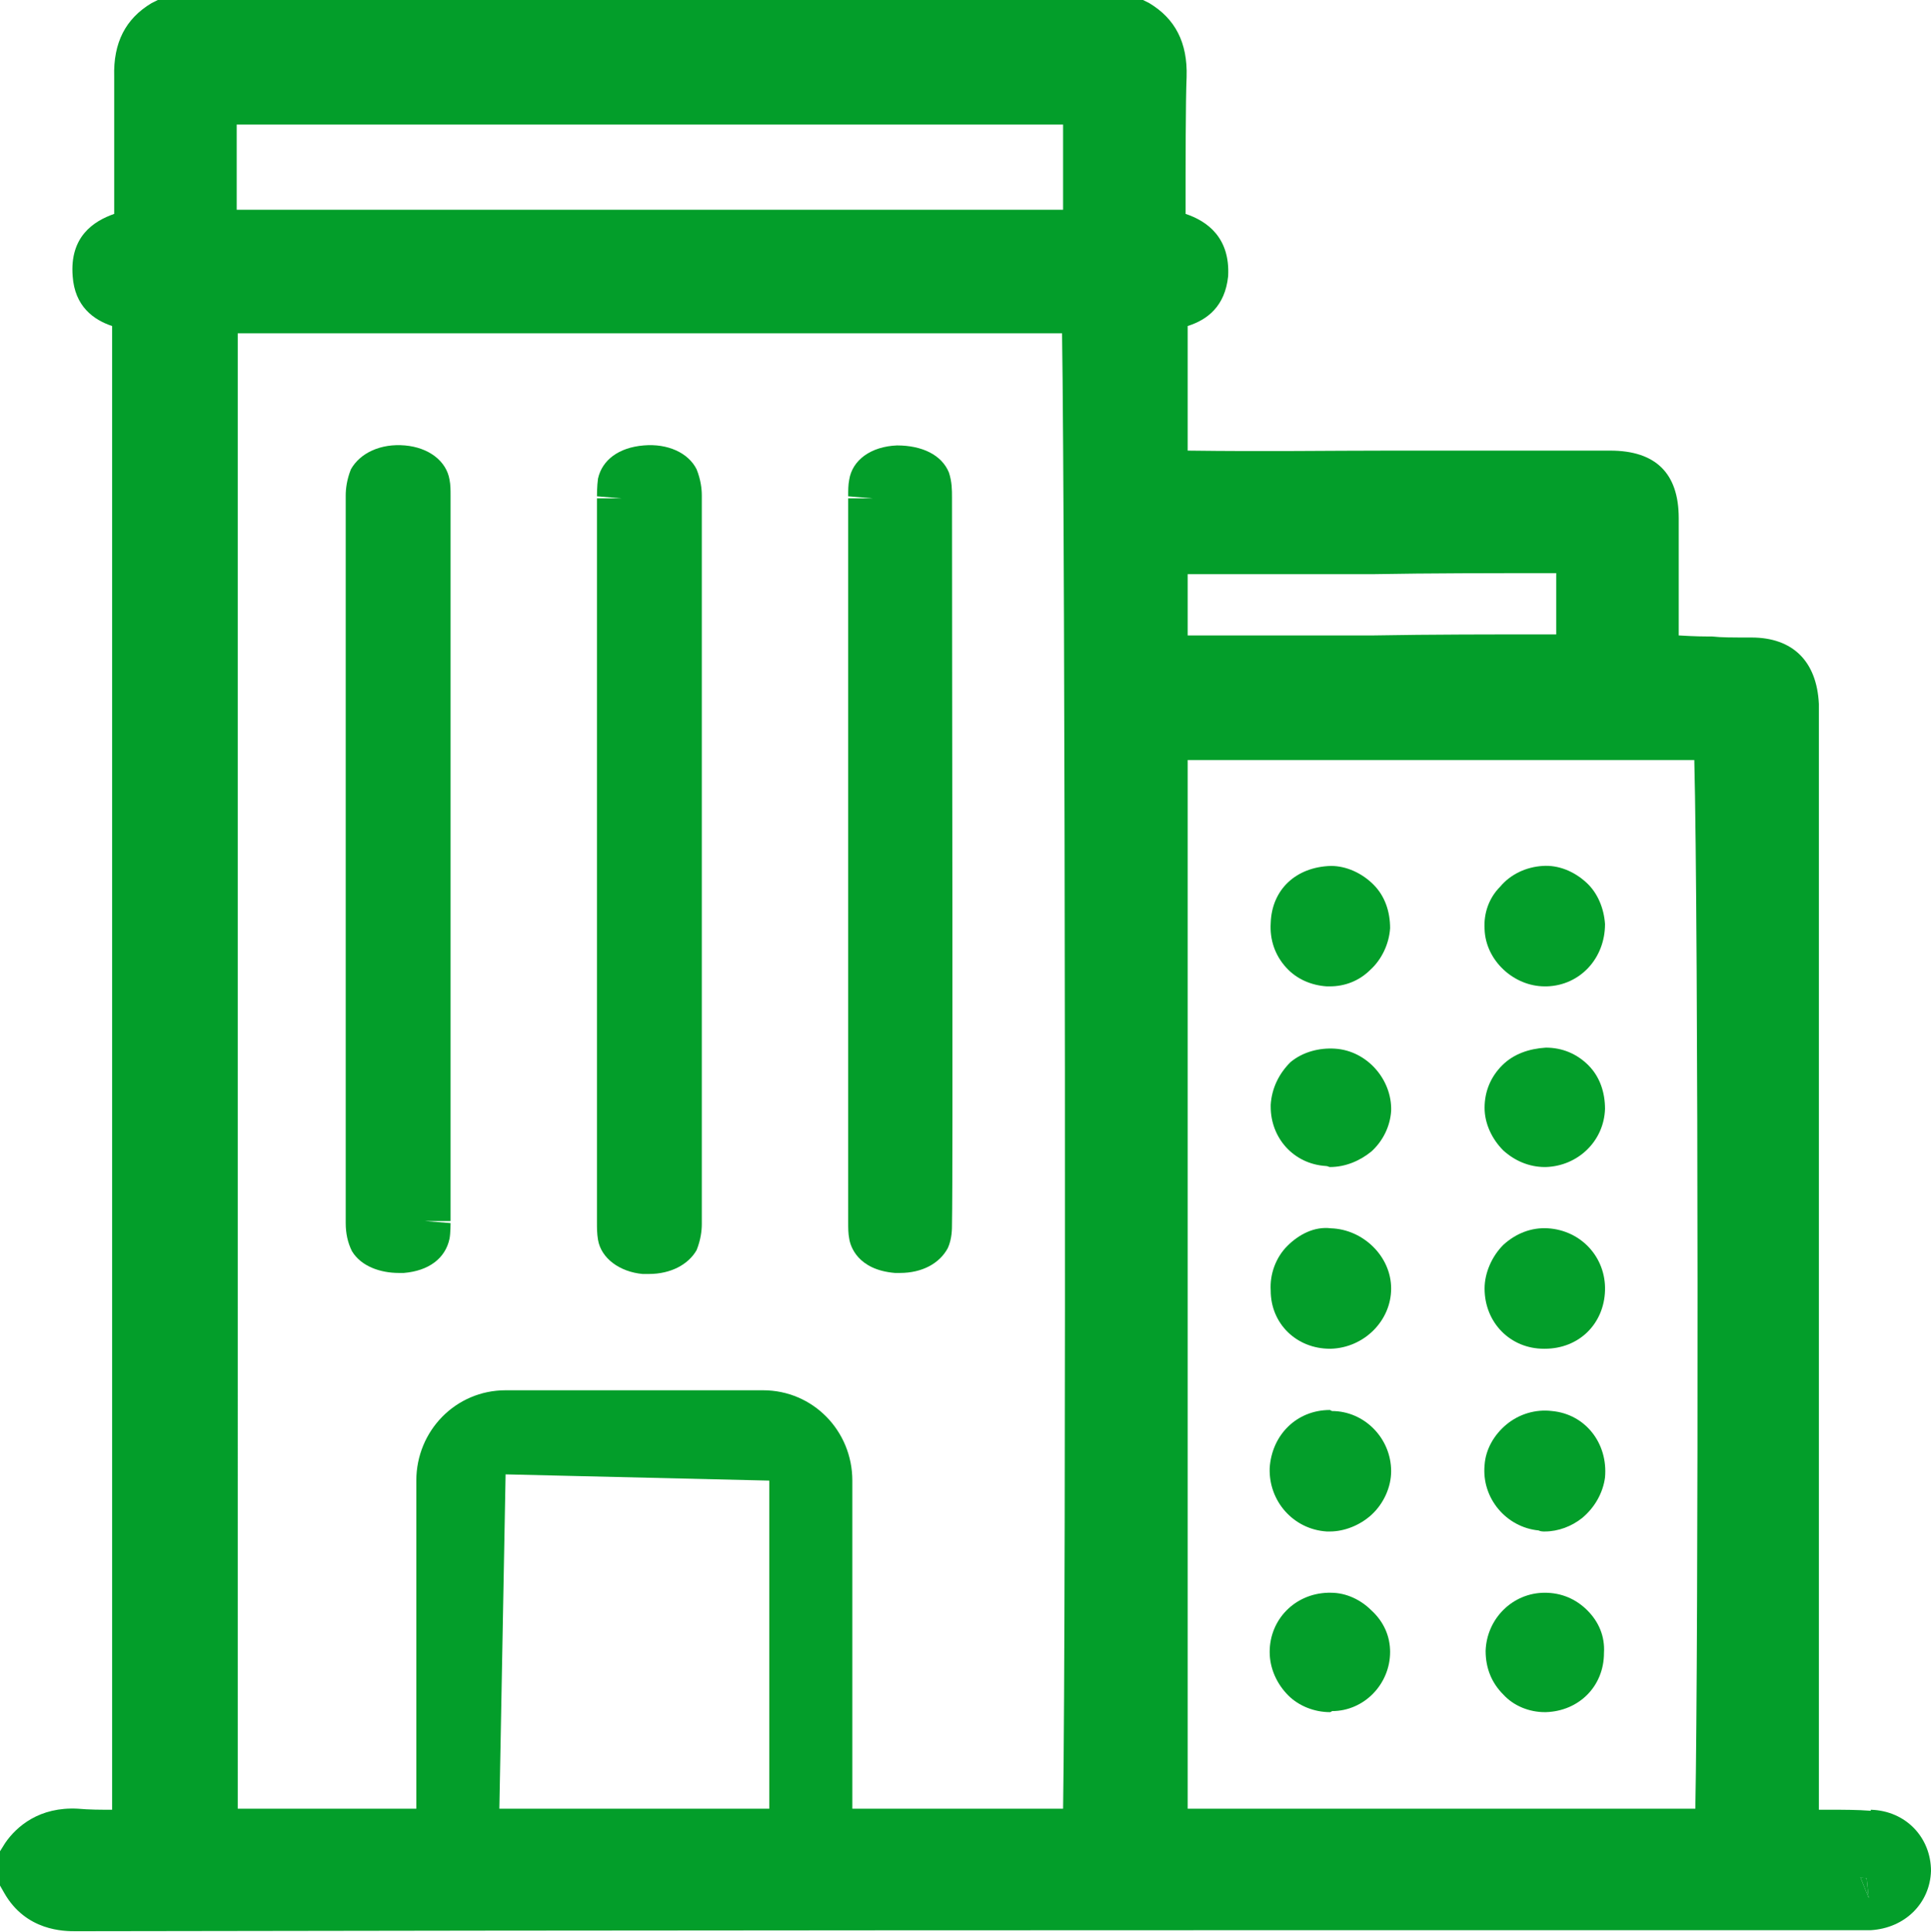
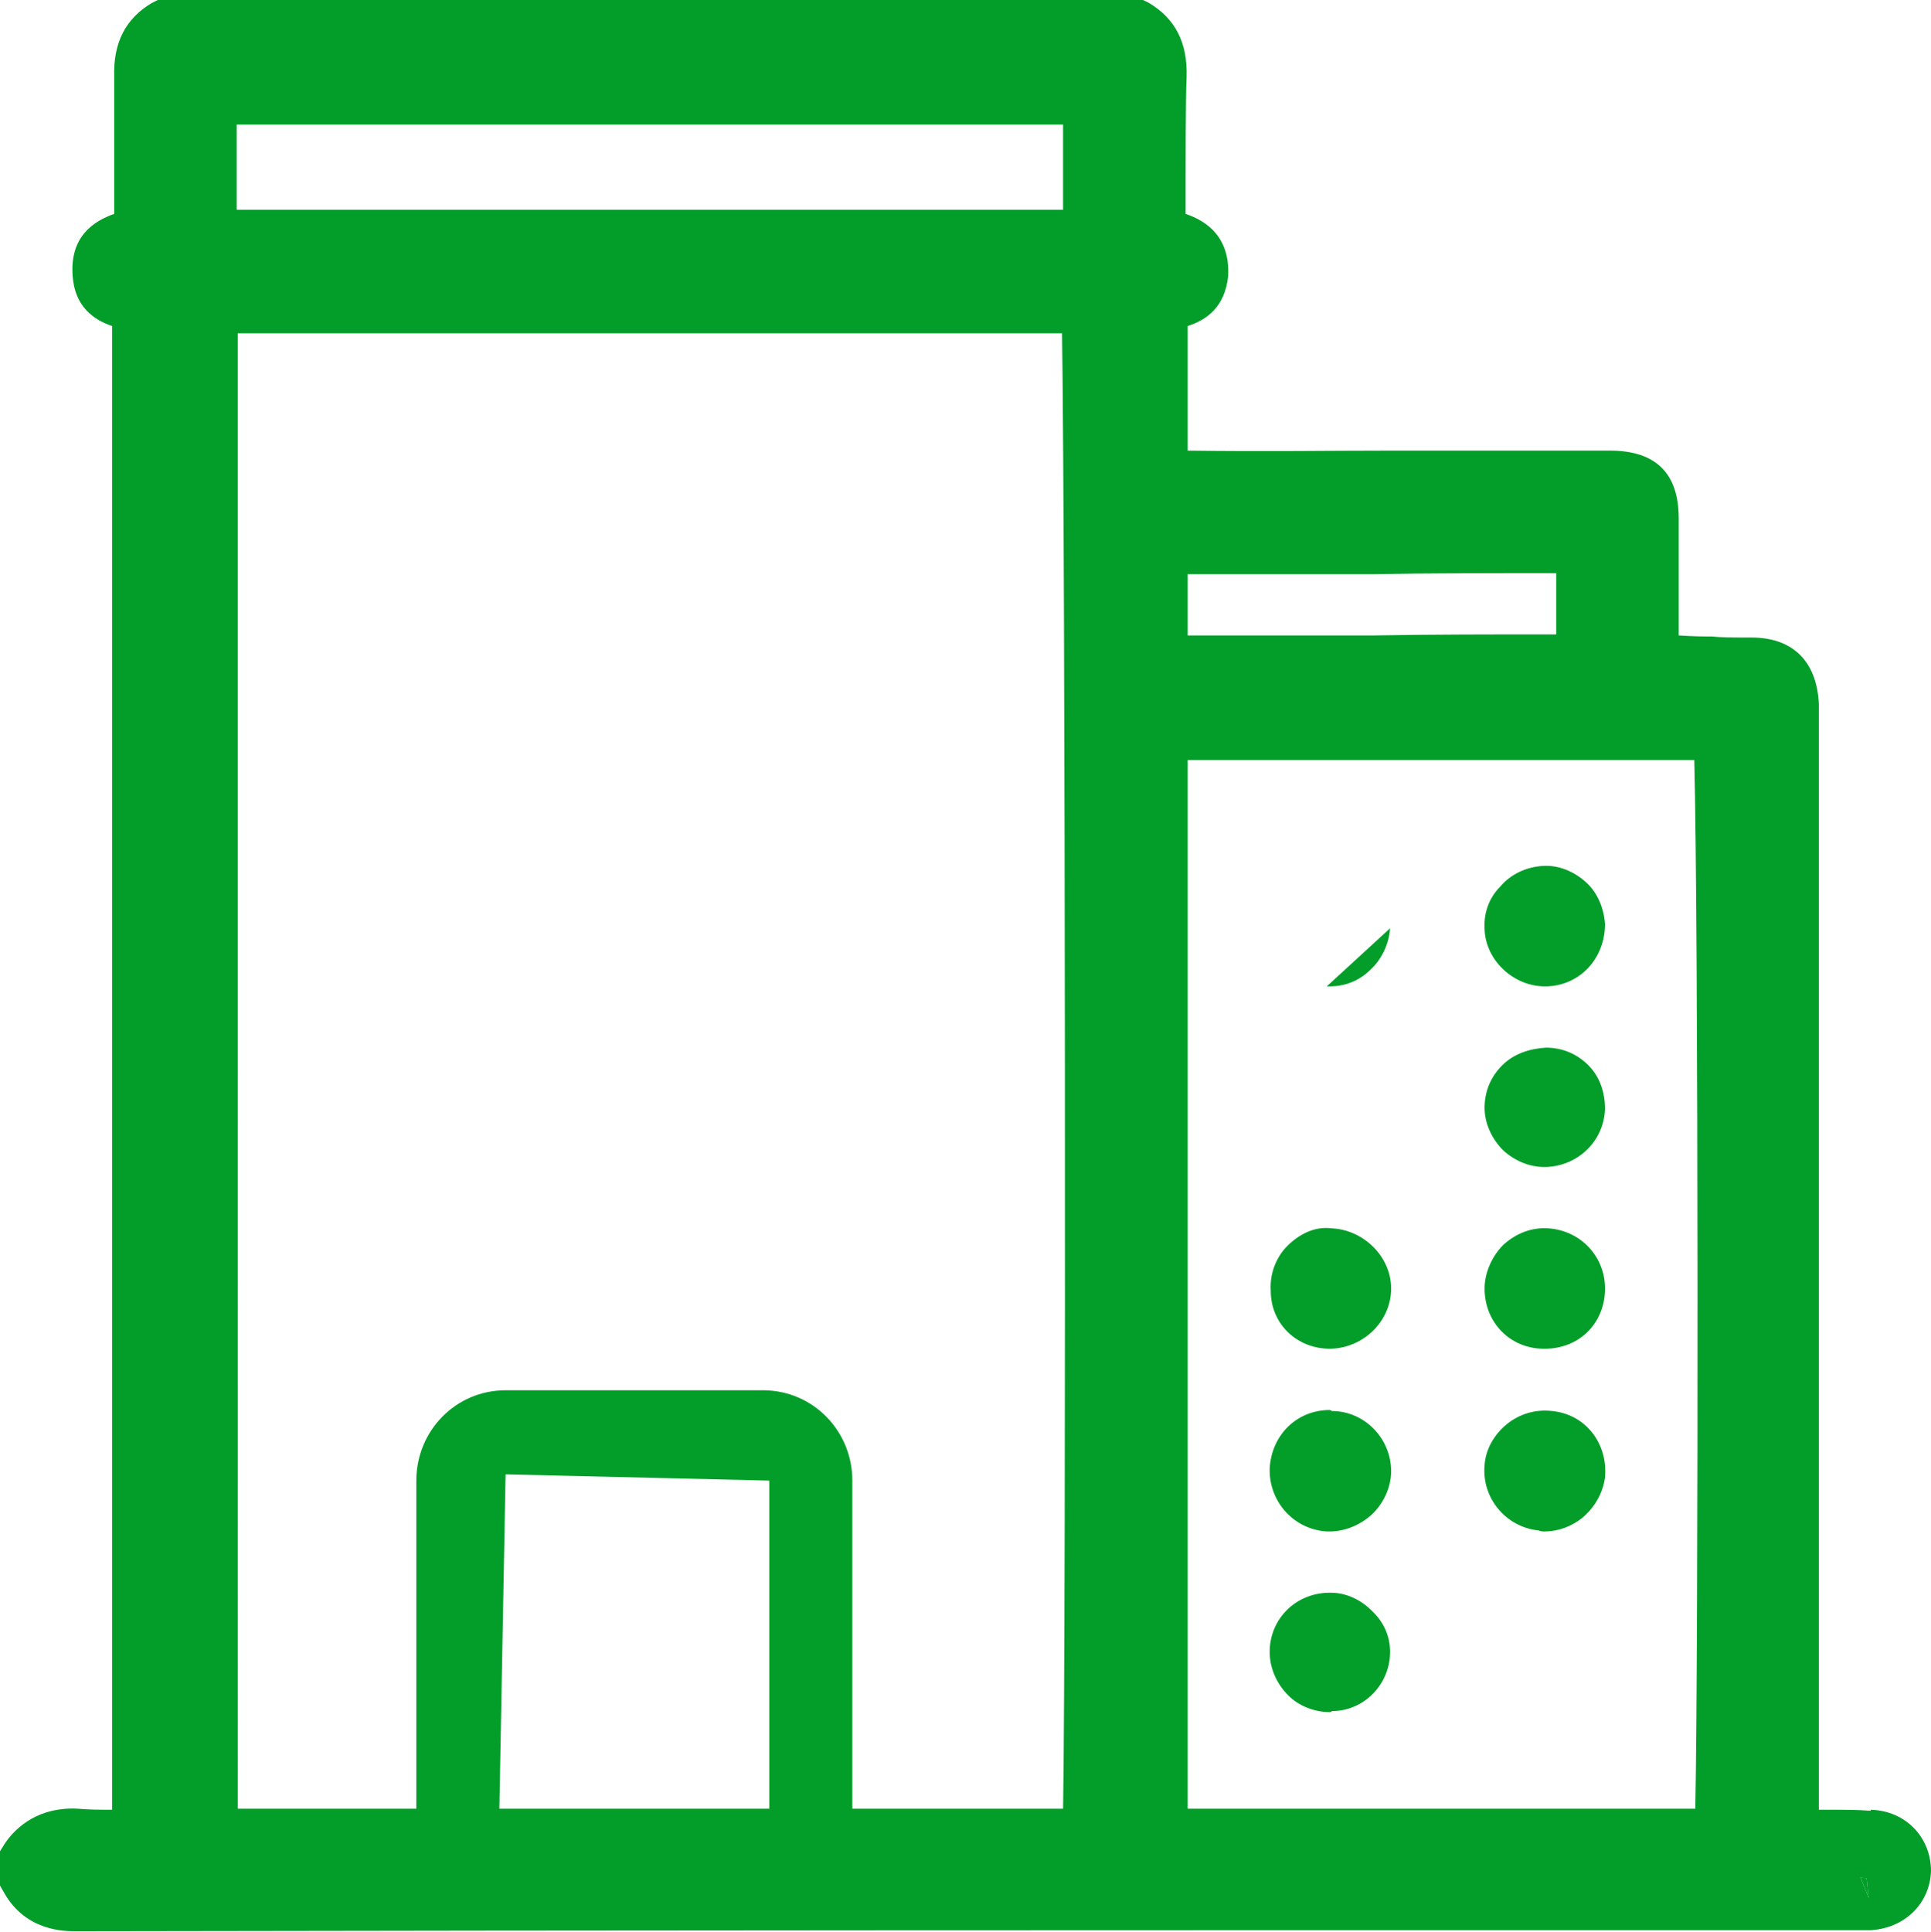
<svg xmlns="http://www.w3.org/2000/svg" id="_Слой_2" data-name="Слой 2" viewBox="0 0 18.6 18.61">
  <defs>
    <style> .cls-1 { fill: #039e2a; } </style>
  </defs>
  <g id="_Слой_1-2" data-name="Слой 1">
    <g>
      <path class="cls-1" d="M17.98,18.09s-.04-.01-.06-.01l.08,.2-.02-.19Z" />
-       <path class="cls-1" d="M9.17,11.78c0,.06,0,.15-.04,.24-.08,.15-.25,.24-.46,.24h-.05c-.36-.03-.43-.26-.44-.33-.01-.05-.01-.1-.01-.16V4.8h.24l-.24-.02c0-.06,0-.11,.01-.16,.03-.19,.21-.32,.46-.33,.24,0,.43,.09,.5,.26,.03,.09,.03,.17,.03,.24,0,1.84,.01,6.49,0,6.99Z" />
      <path class="cls-1" d="M15.46,12.43c-.01,.32-.25,.56-.58,.56h-.01c-.32,0-.57-.25-.57-.58,0-.15,.07-.31,.18-.42,.12-.11,.27-.17,.43-.16,.32,.02,.56,.28,.55,.6Z" />
      <path class="cls-1" d="M15.46,14.23c-.02,.15-.1,.29-.22,.39-.1,.08-.23,.13-.36,.13-.02,0-.04,0-.06-.01-.31-.03-.55-.31-.52-.63,.01-.15,.09-.29,.21-.39,.12-.1,.28-.15,.44-.13,.32,.03,.54,.31,.51,.64Z" />
      <path class="cls-1" d="M15.46,8.9c0,.33-.24,.59-.56,.6h-.02c-.3,0-.57-.25-.58-.55-.01-.15,.04-.3,.15-.41,.1-.12,.25-.19,.41-.2,.15-.01,.3,.05,.42,.16,.11,.1,.17,.25,.18,.4Z" />
      <path class="cls-1" d="M13.4,14.17c0,.15-.07,.31-.19,.42-.11,.1-.26,.16-.4,.16h-.03c-.32-.02-.56-.29-.55-.61,.02-.32,.26-.56,.58-.56t.02,.01c.31,0,.57,.26,.57,.58Z" />
      <path class="cls-1" d="M13.4,12.41c0,.31-.26,.57-.58,.58h-.01c-.32,0-.57-.24-.57-.56-.01-.16,.05-.32,.16-.43,.11-.11,.26-.19,.42-.17,.31,.01,.58,.27,.58,.58Z" />
      <path class="cls-1" d="M15.46,10.68c-.01,.31-.26,.55-.57,.56h-.01c-.15,0-.29-.06-.4-.16-.11-.11-.18-.26-.18-.41,0-.16,.06-.3,.17-.41,.11-.11,.26-.16,.42-.17,.16,0,.3,.06,.41,.17,.11,.11,.16,.26,.16,.42Z" />
-       <path class="cls-1" d="M13.39,8.94c-.01,.15-.08,.3-.19,.4-.11,.11-.25,.16-.39,.16h-.03c-.15-.01-.29-.07-.39-.18-.11-.12-.16-.27-.15-.43,.01-.32,.24-.54,.58-.55,.15,0,.3,.07,.41,.18,.11,.11,.16,.26,.16,.42Z" />
-       <path class="cls-1" d="M13.4,10.7c-.01,.15-.08,.29-.19,.39-.11,.09-.25,.15-.4,.15-.01,0-.02-.01-.04-.01-.31-.02-.53-.27-.53-.57v-.02c.01-.16,.08-.3,.19-.41,.12-.1,.28-.14,.43-.13,.31,.02,.55,.3,.54,.6Z" />
+       <path class="cls-1" d="M13.39,8.94c-.01,.15-.08,.3-.19,.4-.11,.11-.25,.16-.39,.16h-.03Z" />
      <path class="cls-1" d="M13.39,15.91c0,.31-.25,.57-.56,.57-.01,.01-.02,.01-.02,.01-.15,0-.3-.06-.4-.16-.11-.11-.18-.26-.18-.42,0-.31,.24-.56,.56-.57h.03c.15,0,.29,.07,.39,.17,.12,.11,.18,.25,.18,.4Z" />
-       <path class="cls-1" d="M15.45,15.92c0,.32-.24,.56-.56,.57h-.01c-.15,0-.3-.06-.4-.17-.11-.11-.17-.25-.17-.42,.01-.31,.26-.56,.57-.56,.16,0,.3,.06,.41,.17,.11,.11,.17,.25,.16,.41Z" />
      <g>
        <path class="cls-1" d="M18.02,17.44c-.13-.01-.26-.01-.38-.01h-.12V6.78c-.02-.41-.25-.64-.65-.64-.19,0-.29,0-.38-.01-.08,0-.16,0-.32-.01v-1.13c0-.43-.22-.65-.66-.65h-.18c-.74,0-1.34,0-1.94,0-.61,0-1.18,.01-1.95,0v-1.2c.19-.06,.36-.19,.39-.48,.02-.37-.2-.53-.41-.6v-.04c0-.42,0-1.05,.01-1.28,.01-.33-.11-.56-.36-.71l-.08-.04H1.54l-.08,.04c-.25,.15-.37,.38-.36,.71,0,.23,0,.82,0,1.23v.09c-.2,.07-.43,.22-.4,.6,.02,.29,.2,.42,.38,.48v14.29c-.11,0-.22,0-.33-.01-.37-.02-.59,.17-.7,.33l-.05,.08v.33l.04,.07c.21,.37,.58,.37,.69,.37,5.5-.01,10.33-.01,14.49-.01h2.8c.33-.02,.57-.26,.58-.57,0-.32-.24-.58-.58-.59ZM2.28,1.2h7.96v.82H2.28v-.82ZM7.41,17.42h-2.6l.06-3.22,2.54,.06v3.16Zm2.83,0h-2.03v-3.16c0-.48-.38-.87-.86-.87h-2.48c-.48,0-.86,.39-.86,.87v3.16h-1.72V3.21h7.94c.03,1.89,.04,12.32,.01,14.21Zm1.2-11.89h1.78c.56-.01,1.12-.01,1.77-.01v.59c-.64,0-1.2,0-1.76,.01h-1.79v-.59Zm4.89,11.89h-4.89V7.32h4.88c.04,1.53,.04,8.57,.01,10.1Zm1.59,.66s.04,.01,.06,.01l.02,.19-.08-.2Z" />
-         <path class="cls-1" d="M4.34,11.76h-.25l.25,.02s0,.1-.01,.15c-.04,.19-.2,.31-.44,.33h-.05c-.17,0-.36-.06-.45-.21-.04-.08-.06-.17-.06-.27V4.77c0-.06,.01-.15,.05-.25,.09-.16,.29-.25,.52-.23,.23,.02,.4,.15,.43,.33,.01,.05,.01,.1,.01,.15v6.99Z" />
-         <path class="cls-1" d="M6.76,4.77v7.02c0,.06-.01,.15-.05,.25-.08,.14-.25,.23-.46,.23h-.06c-.22-.02-.4-.15-.43-.33-.01-.06-.01-.11-.01-.17V4.8h.24l-.24-.02s0-.1,.01-.17c.04-.18,.2-.3,.44-.32,.23-.02,.43,.07,.51,.23,.04,.1,.05,.19,.05,.25Z" />
      </g>
    </g>
  </g>
</svg>